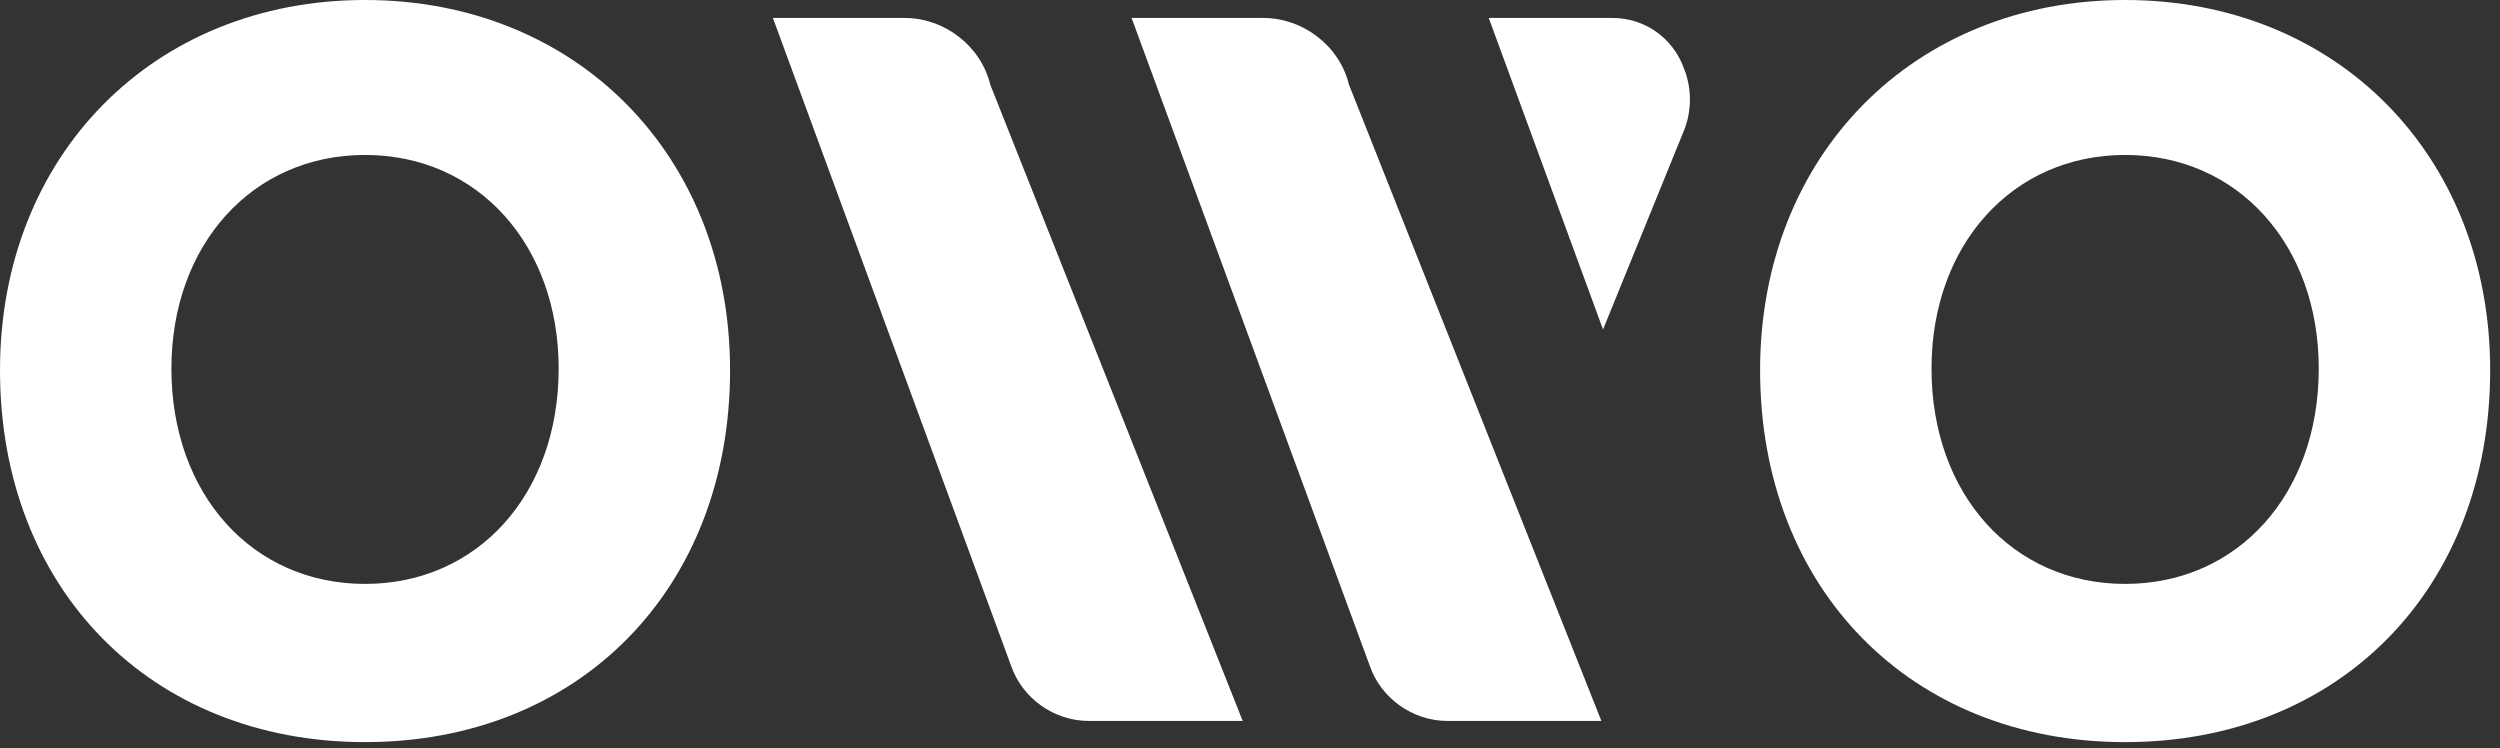
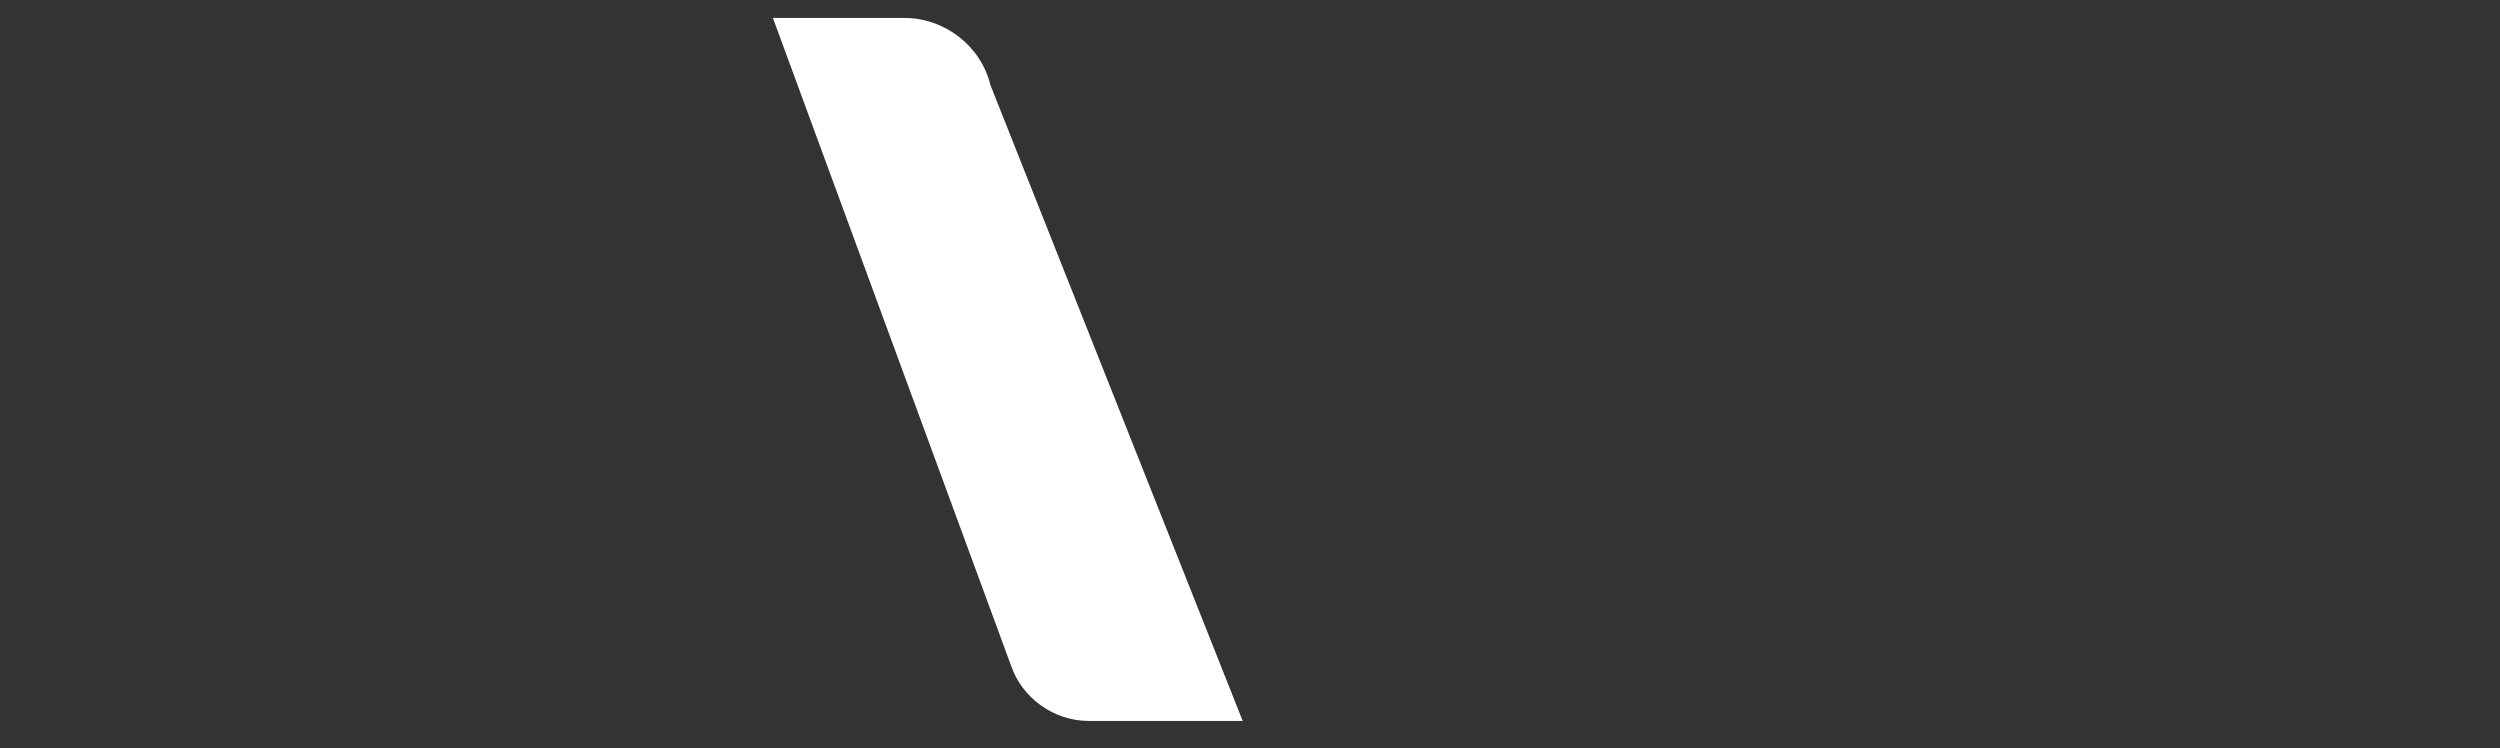
<svg xmlns="http://www.w3.org/2000/svg" width="147" height="44" viewBox="0 0 147 44" fill="none">
  <rect x="0" y="0" width="147" height="44" fill="#333333" stroke="none" />
-   <path d="M21.464 0C9.052 0 0 9.111 0 21.77C0 34.621 8.866 43.636 21.464 43.636C34.063 43.636 42.928 34.621 42.928 21.77C42.928 9.111 33.876 0 21.464 0ZM21.464 34.334C14.838 34.334 10.079 29.059 10.079 21.674C10.079 14.386 14.838 9.111 21.464 9.111C28.09 9.111 32.849 14.386 32.849 21.674C32.849 29.059 28.09 34.334 21.464 34.334Z" fill="white" />
-   <path d="M124.958 0C112.546 0 103.494 9.111 103.494 21.771C103.494 34.622 112.359 43.637 124.958 43.637C137.556 43.637 146.422 34.622 146.422 21.771C146.422 9.111 137.37 0 124.958 0ZM124.958 34.334C118.332 34.334 113.573 29.059 113.573 21.675C113.573 14.386 118.332 9.111 124.958 9.111C131.584 9.111 136.343 14.386 136.343 21.675C136.343 29.059 131.584 34.334 124.958 34.334Z" fill="white" />
  <path d="M73.071 42.391H64.018C61.965 42.391 60.099 41.048 59.446 39.13L45.447 1.056H53.193C55.526 1.056 57.672 2.686 58.232 4.988L73.071 42.391Z" fill="white" />
-   <path d="M94.161 42.391H85.109C83.056 42.391 81.189 41.048 80.536 39.13L66.538 1.056H74.283C76.616 1.056 78.763 2.686 79.323 4.988L94.161 42.391Z" fill="white" />
-   <path d="M94.818 1.056H87.539L94.258 19.374L99.018 7.673C99.484 6.522 99.484 5.18 99.018 4.029C98.364 2.207 96.685 1.056 94.818 1.056Z" fill="white" />
</svg>